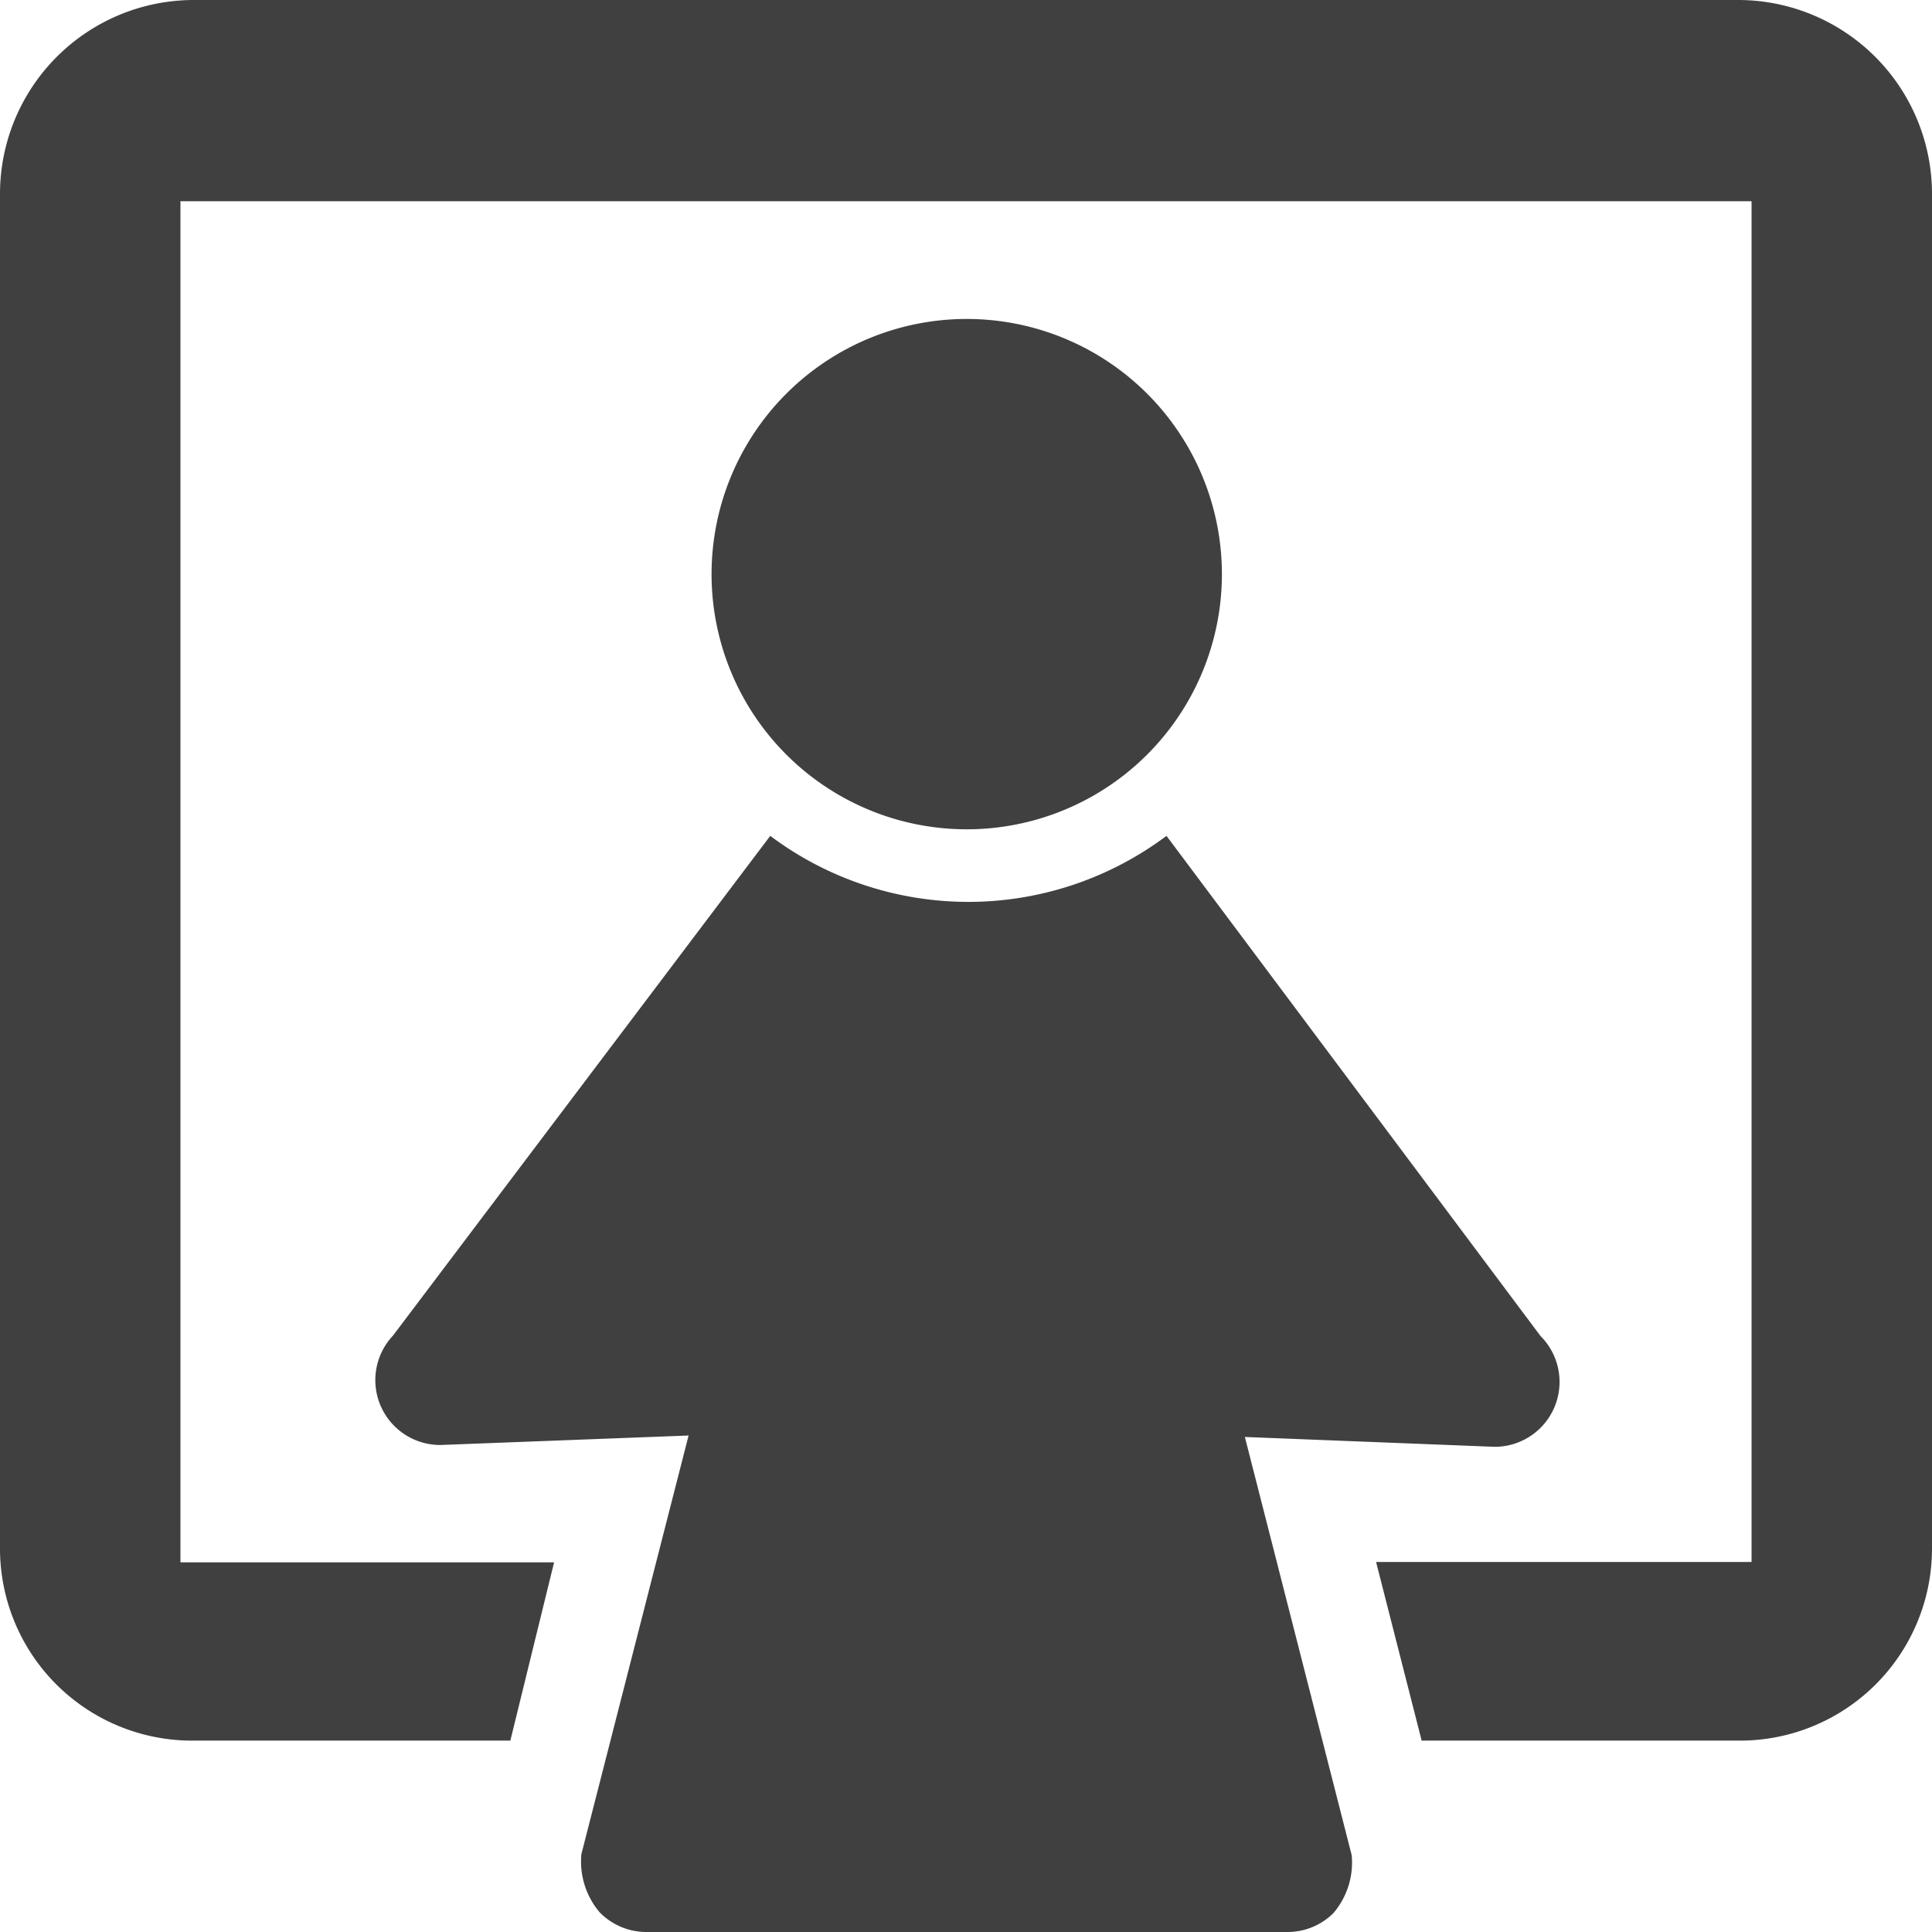
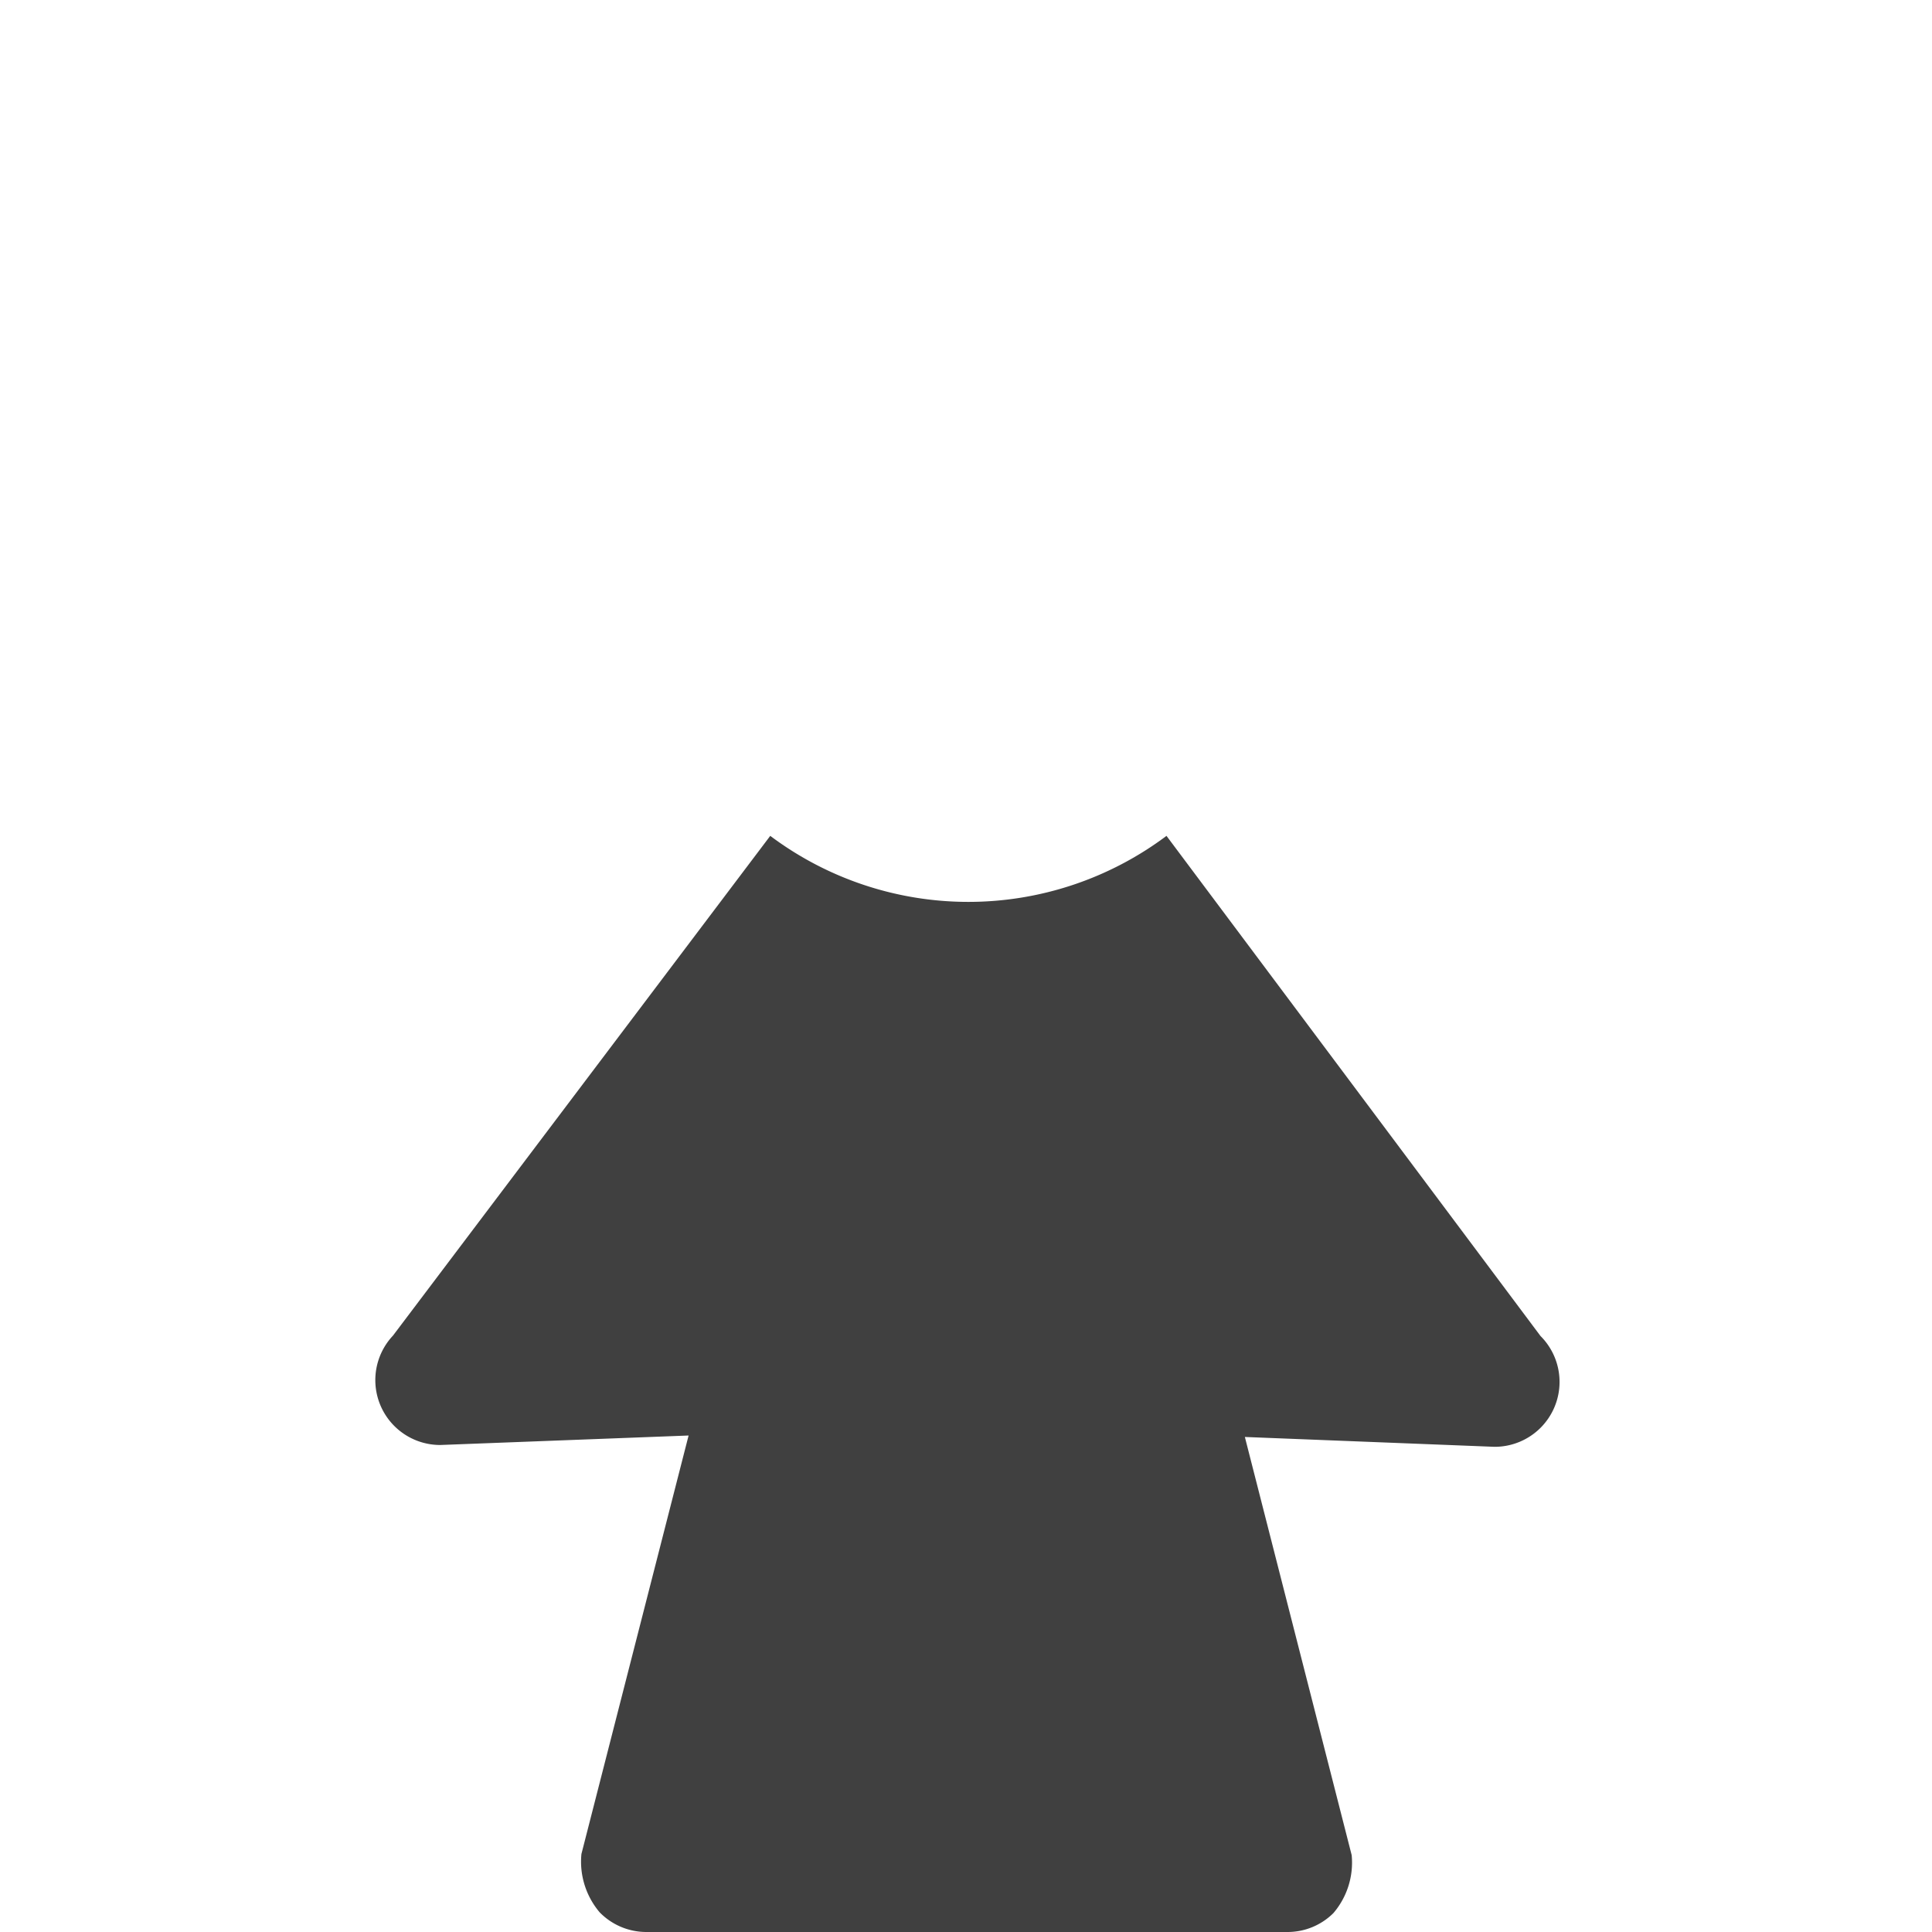
<svg xmlns="http://www.w3.org/2000/svg" id="Intégration_étranger" data-name="Intégration, étranger" viewBox="0 0 53 53">
  <defs>
    <style>.cls-1,.cls-2{fill:#404040;}.cls-2{fill-rule:evenodd;}</style>
  </defs>
  <title>integration</title>
  <path class="cls-1" d="M42.26,36.65L32,22.93a9.06,9.06,0,0,1-10.87,0L10.78,36.64a1.78,1.78,0,0,0,1.3,3l6.81-.26L15.95,50.86a2.15,2.15,0,0,0,.5,1.6,1.79,1.79,0,0,0,1.28.54H35.32a1.78,1.78,0,0,0,1.26-.52l0,0a2.13,2.13,0,0,0,.5-1.59L34.15,39.42,41,39.69A1.78,1.78,0,0,0,42.26,36.65Z" />
-   <path class="cls-2" d="M19.52,15.75a7,7,0,1,0,7-7A7,7,0,0,0,19.52,15.75Z" />
-   <path class="cls-1" d="M47.7,0H5.3A5.32,5.32,0,0,0,0,5.3V42.5a5.27,5.27,0,0,0,5.3,5.25H14l1.2-4.89H4.95V5.52H48.05V42.85H37.75L39,47.75H47.7A5.27,5.27,0,0,0,53,42.5V5.3A5.32,5.32,0,0,0,47.7,0Z" />
</svg>